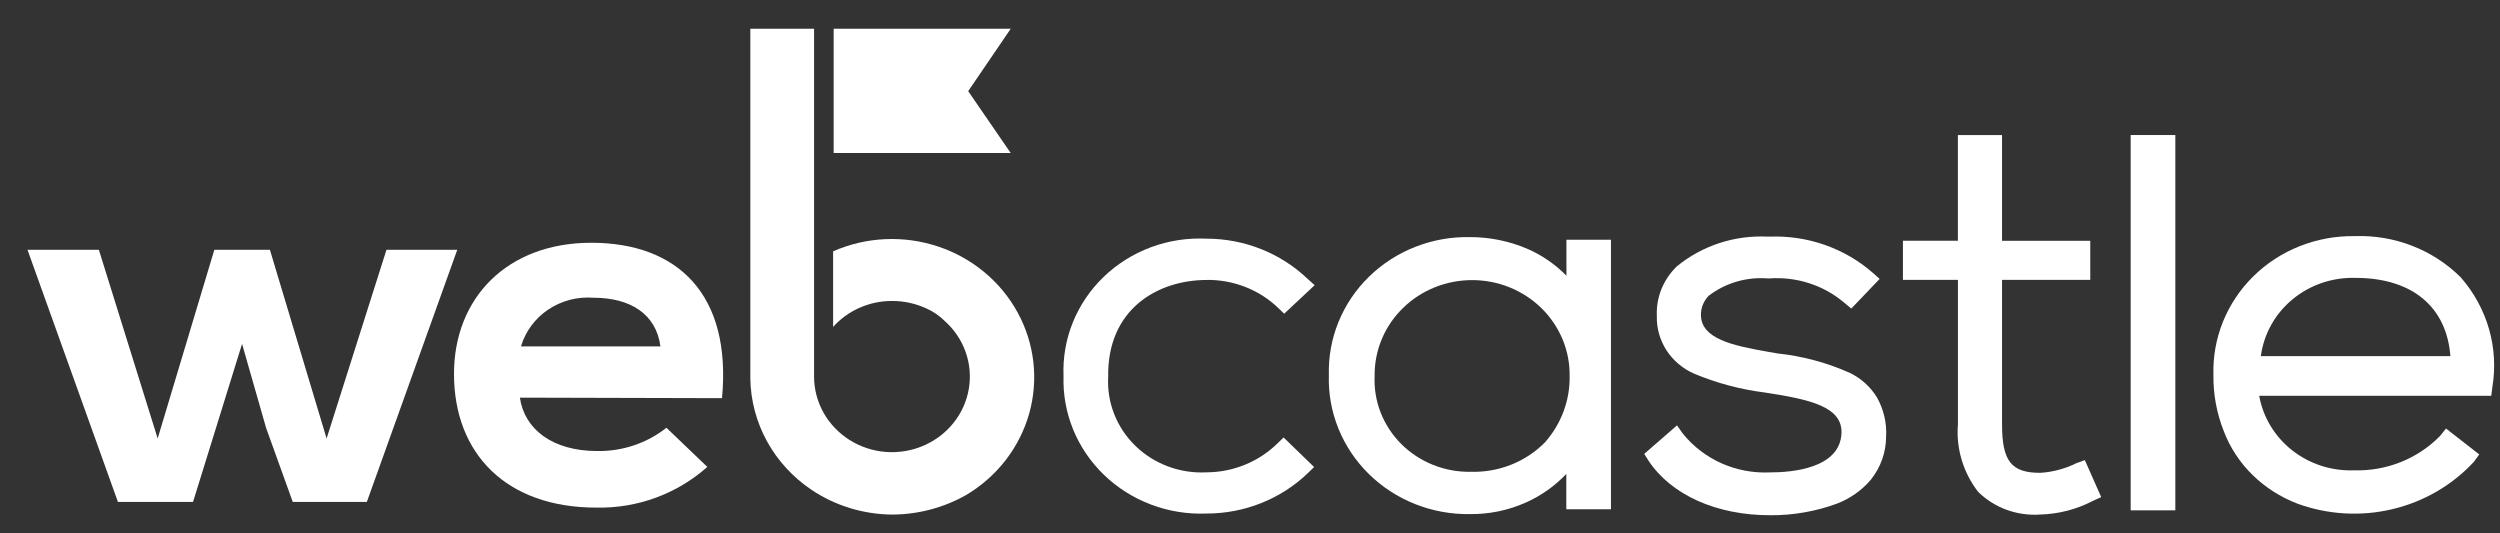
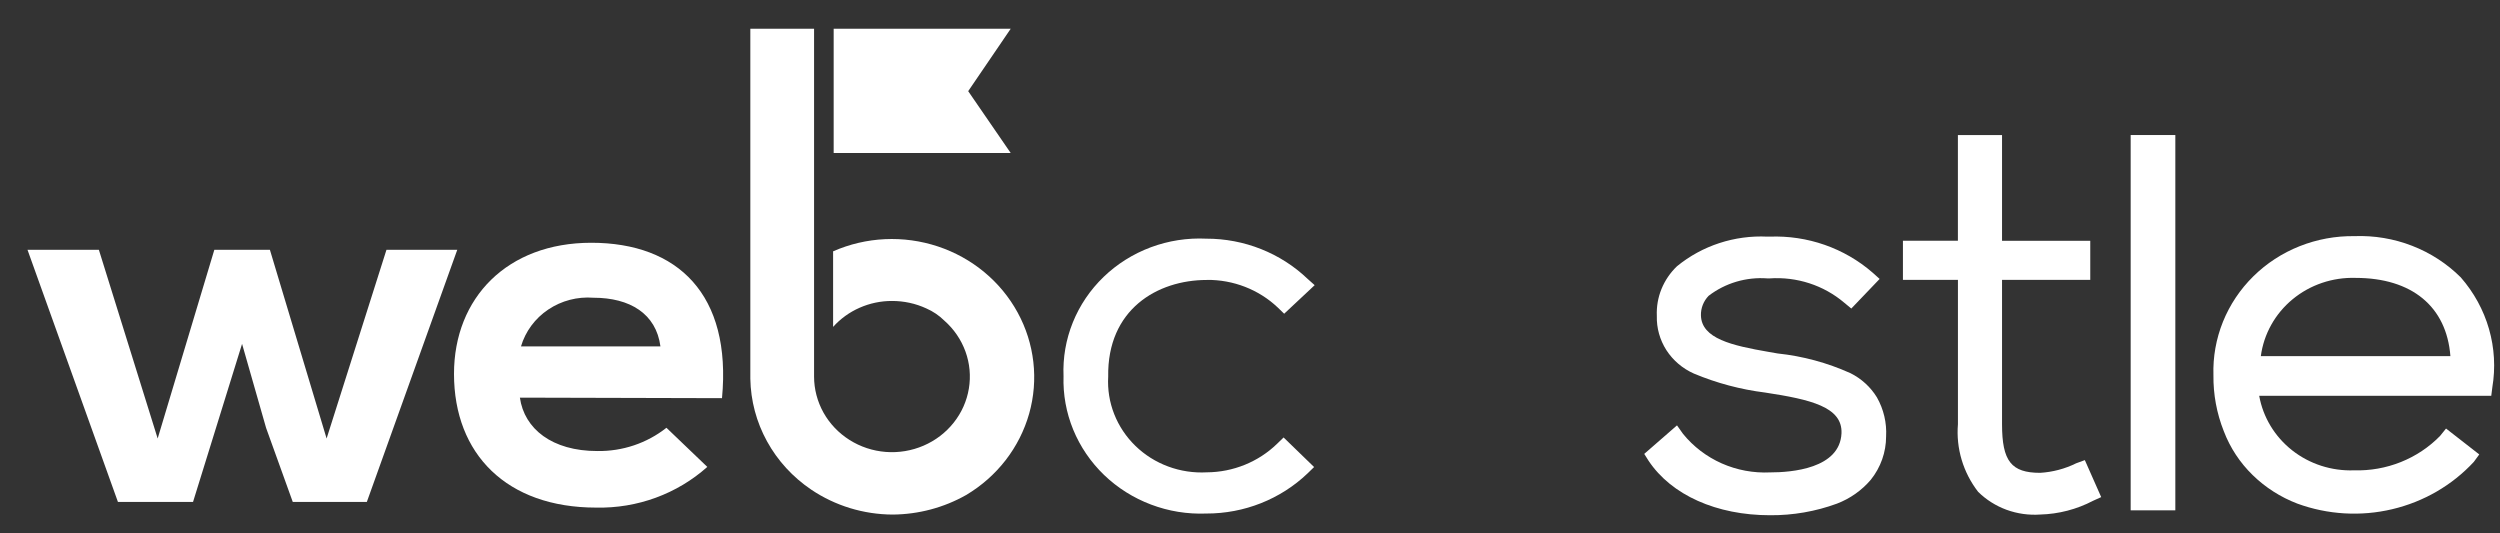
<svg xmlns="http://www.w3.org/2000/svg" width="75" height="16" viewBox="0 0 75 16" fill="none">
  <rect x="0" y="0" width="75" height="16" fill="#333333" stroke="none" />
  <path d="M36.204 8.397C36.997 8.389 37.761 8.685 38.329 9.222L38.525 9.412L39.44 8.555L39.227 8.365C38.417 7.591 37.325 7.158 36.188 7.16C35.621 7.133 35.054 7.221 34.525 7.418C33.995 7.616 33.513 7.918 33.11 8.306C32.707 8.694 32.392 9.159 32.185 9.672C31.978 10.184 31.883 10.733 31.906 11.283C31.888 11.832 31.987 12.379 32.196 12.889C32.405 13.399 32.721 13.862 33.122 14.249C33.524 14.636 34.004 14.938 34.531 15.137C35.058 15.337 35.622 15.428 36.188 15.406C37.325 15.409 38.417 14.976 39.227 14.202L39.423 14.011L38.508 13.124L38.312 13.314C37.753 13.857 36.995 14.165 36.204 14.17C35.81 14.191 35.415 14.132 35.046 13.995C34.677 13.859 34.342 13.648 34.063 13.377C33.784 13.106 33.567 12.781 33.426 12.423C33.285 12.065 33.224 11.682 33.246 11.3C33.213 9.286 34.717 8.399 36.204 8.399" fill="white" />
-   <path d="M47.007 8.286C46.67 7.937 46.265 7.657 45.815 7.462C45.273 7.231 44.688 7.112 44.096 7.113C43.535 7.102 42.977 7.202 42.456 7.407C41.936 7.611 41.463 7.917 41.068 8.303C40.672 8.69 40.362 9.151 40.155 9.658C39.949 10.165 39.85 10.707 39.866 11.252C39.848 11.799 39.945 12.343 40.151 12.853C40.356 13.362 40.666 13.826 41.061 14.216C41.457 14.606 41.93 14.914 42.451 15.121C42.973 15.329 43.532 15.431 44.096 15.423C44.677 15.43 45.252 15.31 45.78 15.074C46.237 14.869 46.649 14.578 46.989 14.217V15.278H48.329V7.192H46.993V8.286H47.007ZM44.131 14.154C43.742 14.162 43.356 14.092 42.996 13.948C42.636 13.805 42.31 13.591 42.039 13.321C41.768 13.05 41.557 12.728 41.419 12.375C41.282 12.022 41.22 11.645 41.239 11.268C41.235 10.892 41.309 10.52 41.454 10.172C41.6 9.824 41.816 9.507 42.089 9.241C42.362 8.974 42.686 8.763 43.044 8.619C43.402 8.475 43.785 8.402 44.172 8.403C44.559 8.404 44.943 8.479 45.3 8.625C45.656 8.771 45.98 8.984 46.251 9.252C46.522 9.52 46.736 9.838 46.88 10.187C47.024 10.535 47.095 10.908 47.089 11.284C47.101 12.01 46.839 12.714 46.353 13.266C46.068 13.557 45.722 13.786 45.34 13.939C44.957 14.092 44.545 14.165 44.131 14.154Z" fill="white" />
  <path d="M55.504 11.191C54.817 10.882 54.083 10.684 53.33 10.604L53.054 10.556C51.96 10.366 51.045 10.16 51.028 9.462C51.022 9.245 51.105 9.034 51.258 8.875C51.757 8.491 52.388 8.304 53.023 8.352H53.088C53.492 8.324 53.898 8.374 54.283 8.499C54.667 8.624 55.022 8.822 55.327 9.081L55.539 9.256L56.389 8.368L56.177 8.178C55.331 7.442 54.223 7.055 53.088 7.099H53.023C52.035 7.051 51.066 7.369 50.31 7.987C50.107 8.181 49.949 8.414 49.844 8.671C49.74 8.927 49.693 9.202 49.705 9.478C49.695 9.84 49.795 10.197 49.992 10.505C50.19 10.812 50.477 11.056 50.816 11.207C51.499 11.493 52.22 11.685 52.957 11.777C54.314 11.984 55.278 12.206 55.245 12.999C55.196 14.061 53.742 14.172 53.105 14.172C52.605 14.196 52.107 14.103 51.652 13.902C51.197 13.7 50.799 13.396 50.49 13.015L50.31 12.761L49.327 13.617L49.457 13.823C50.144 14.854 51.5 15.457 53.101 15.457C53.788 15.462 54.469 15.344 55.111 15.108C55.505 14.957 55.853 14.711 56.123 14.394C56.421 14.023 56.583 13.565 56.583 13.094C56.606 12.685 56.51 12.278 56.307 11.92C56.116 11.609 55.839 11.356 55.506 11.191" fill="white" />
  <path d="M62.284 13.899C61.948 14.065 61.581 14.162 61.205 14.185C60.339 14.185 60.061 13.836 60.061 12.726V8.397H62.708V7.224H60.061V4.051H58.737V7.223H57.088V8.396H58.738V12.725C58.678 13.45 58.893 14.172 59.343 14.754C59.584 14.992 59.876 15.176 60.197 15.294C60.519 15.411 60.863 15.46 61.206 15.436C61.76 15.421 62.303 15.28 62.791 15.024L63.036 14.913L62.545 13.803L62.284 13.899Z" fill="white" />
  <path d="M65.26 4.051H63.92V15.31H65.26V4.051Z" fill="white" />
  <path d="M73.823 8.321C73.41 7.91 72.913 7.587 72.364 7.374C71.814 7.16 71.225 7.062 70.634 7.084C70.07 7.076 69.51 7.179 68.989 7.386C68.467 7.593 67.994 7.901 67.599 8.291C67.203 8.681 66.894 9.145 66.688 9.654C66.483 10.164 66.386 10.708 66.403 11.255C66.396 11.829 66.501 12.4 66.714 12.936C66.902 13.43 67.197 13.879 67.58 14.252C67.961 14.624 68.417 14.916 68.92 15.108C69.83 15.441 70.822 15.5 71.767 15.276C72.712 15.053 73.565 14.558 74.215 13.856L74.378 13.633L73.381 12.856L73.201 13.079C72.87 13.418 72.469 13.684 72.024 13.862C71.579 14.04 71.1 14.124 70.62 14.11C69.947 14.134 69.288 13.921 68.765 13.51C68.242 13.098 67.891 12.517 67.776 11.874H74.738L74.77 11.62C74.868 11.036 74.834 10.439 74.67 9.869C74.507 9.3 74.217 8.772 73.823 8.321ZM70.669 8.337C72.352 8.337 73.398 9.194 73.512 10.684H67.825C67.913 10.02 68.253 9.411 68.779 8.977C69.305 8.543 69.979 8.315 70.669 8.337Z" fill="white" />
  <path d="M8.097 7.494L9.798 13.155L11.594 7.494H13.718L11.005 15.058H8.783L7.983 12.838L7.262 10.316L5.791 15.058H3.538L0.825 7.494H2.966L4.73 13.155L6.43 7.494H8.097Z" fill="white" />
  <path d="M15.597 11.929C15.728 12.866 16.563 13.531 17.918 13.531C18.673 13.543 19.408 13.296 19.993 12.833L21.219 14.007C20.312 14.817 19.117 15.255 17.885 15.228C15.205 15.228 13.62 13.626 13.62 11.216C13.62 8.932 15.221 7.283 17.738 7.283C20.336 7.283 21.954 8.837 21.66 11.945L15.597 11.929ZM19.813 10.391C19.683 9.41 18.898 8.932 17.803 8.932C17.323 8.895 16.845 9.02 16.448 9.286C16.052 9.551 15.763 9.942 15.63 10.391H19.813Z" fill="white" />
  <path d="M29.046 2.735L30.321 0.863H25.01V4.59H30.321L29.046 2.735Z" fill="white" />
  <path d="M24.422 0.863H22.51V11.361C22.521 12.018 22.692 12.662 23.011 13.241C23.329 13.82 23.785 14.317 24.34 14.691C25.056 15.173 25.906 15.433 26.777 15.437C27.553 15.432 28.315 15.23 28.985 14.85C29.912 14.299 30.587 13.426 30.875 12.409C31.162 11.392 31.038 10.306 30.529 9.375C30.02 8.443 29.164 7.734 28.136 7.393C27.107 7.052 25.983 7.104 24.993 7.54V9.807C25.213 9.562 25.484 9.366 25.789 9.232C26.094 9.098 26.424 9.028 26.759 9.029C27.115 9.028 27.467 9.104 27.788 9.252C27.99 9.34 28.173 9.464 28.328 9.617C28.616 9.87 28.835 10.19 28.964 10.546C29.093 10.902 29.128 11.284 29.066 11.657C29.005 12.03 28.848 12.382 28.61 12.681C28.373 12.98 28.062 13.217 27.706 13.37C27.351 13.523 26.961 13.588 26.573 13.558C26.185 13.528 25.811 13.404 25.485 13.198C25.159 12.992 24.891 12.711 24.705 12.379C24.52 12.047 24.422 11.675 24.422 11.297V0.863Z" fill="white" />
</svg>